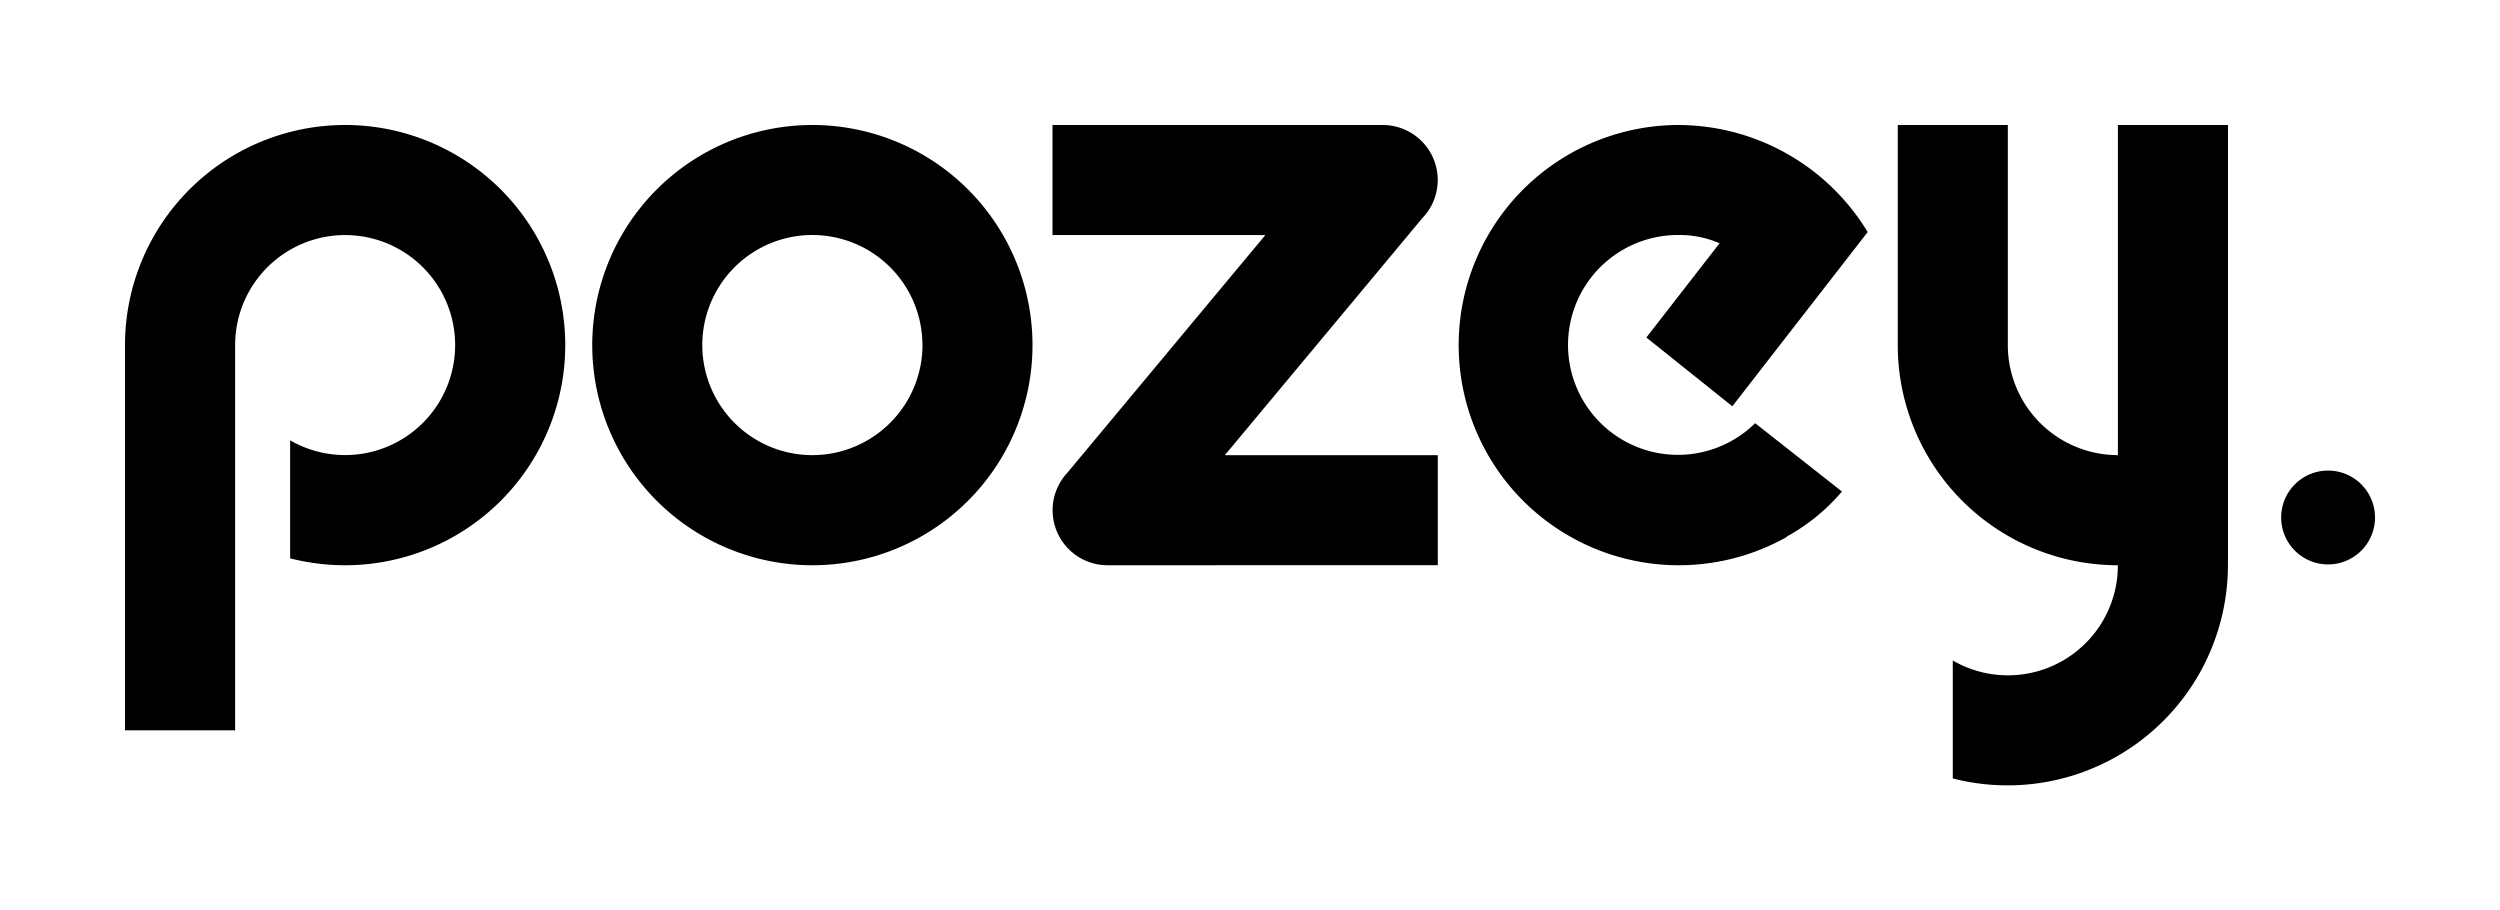
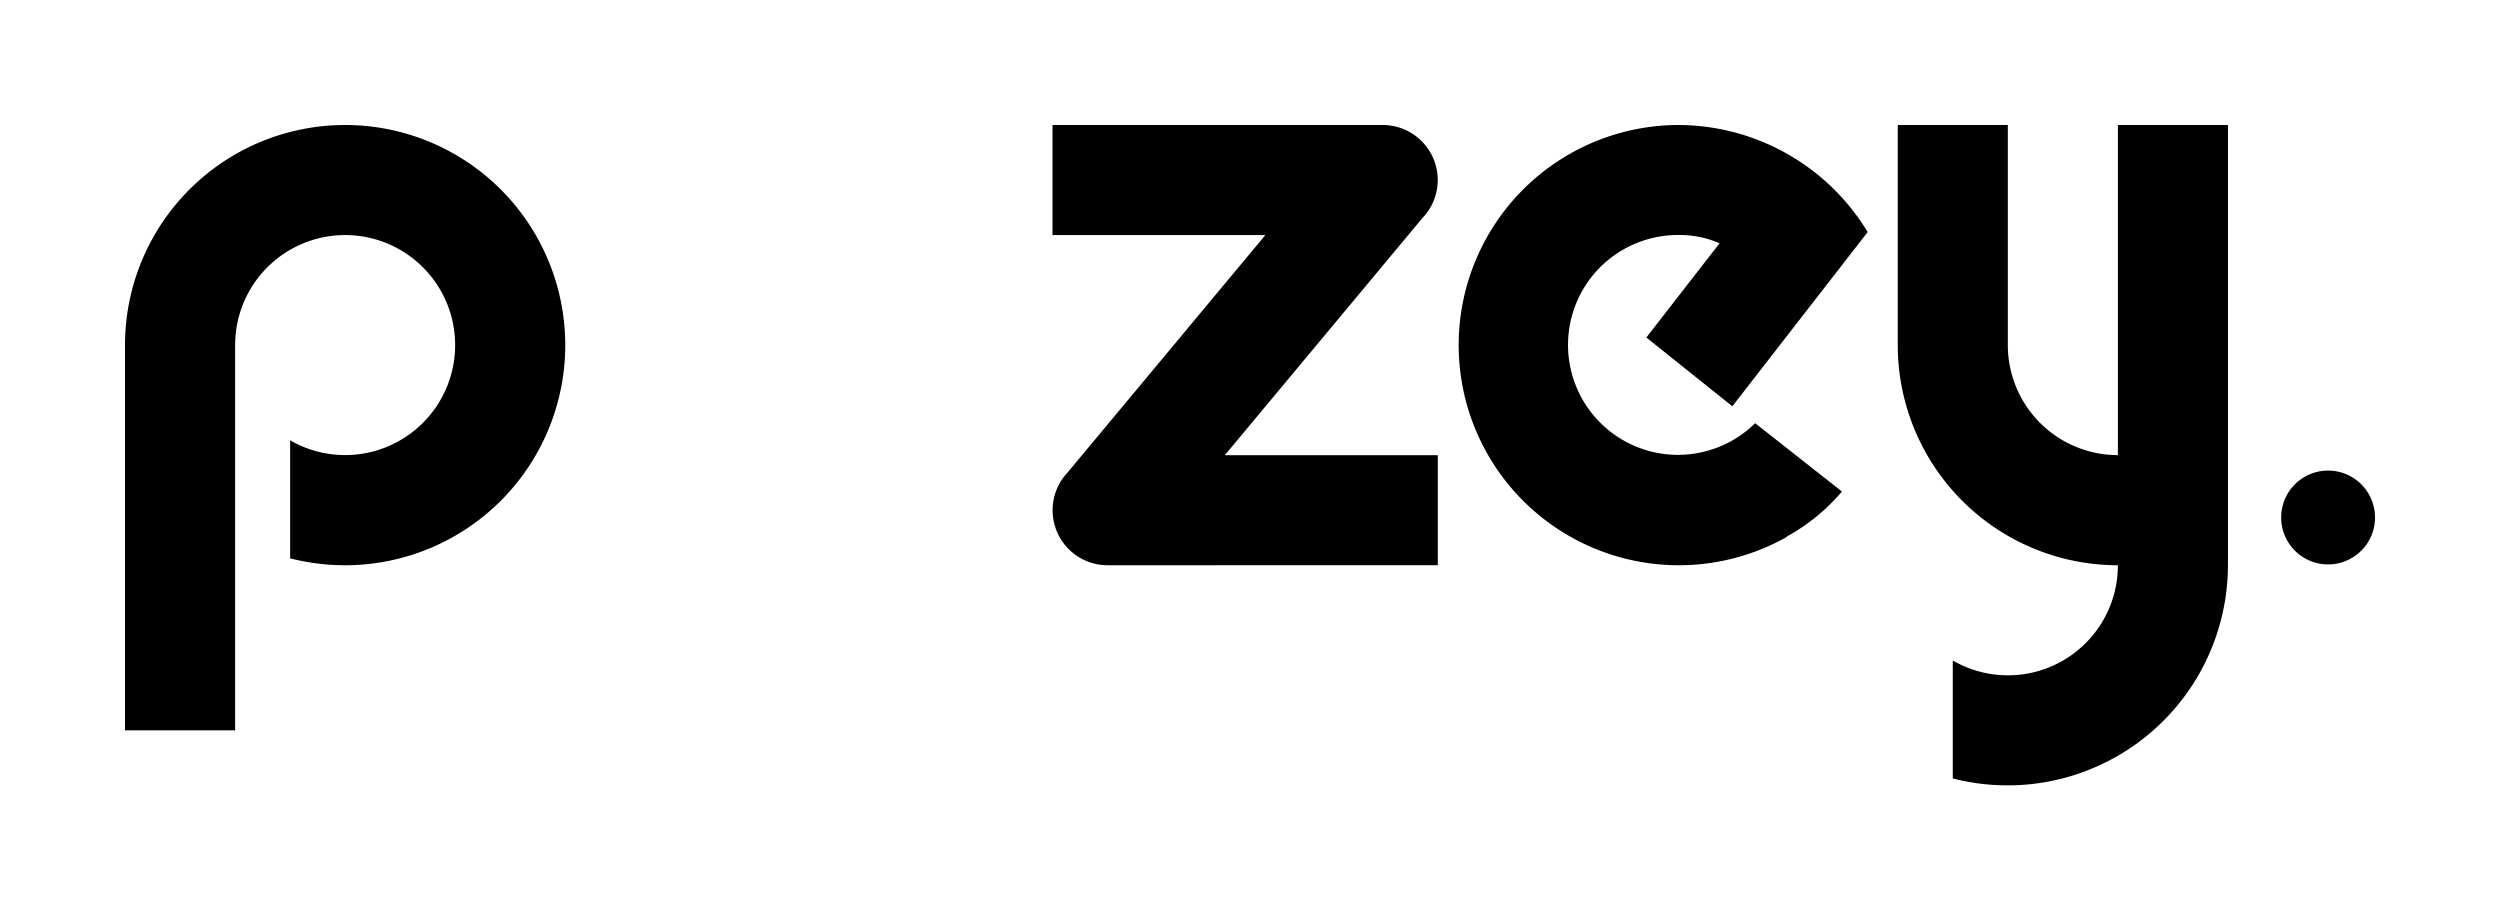
<svg xmlns="http://www.w3.org/2000/svg" id="a843f485-e5b3-4c02-af9e-b8bf9474b91b" data-name="Calque 1" viewBox="0 0 200 72.83">
  <title>Logo_Pozey</title>
  <path d="M27.611,45.22a17.689,17.689,0,0,1-4.4-.554V35.227a8.8,8.8,0,1,0-4.4-7.618V58.426H10V27.611A17.61,17.61,0,1,1,27.611,45.22Z" />
-   <path d="M64.994,45.22A17.61,17.61,0,1,1,82.6,27.61,17.61,17.61,0,0,1,64.994,45.22Zm8.8-17.609a8.805,8.805,0,1,0-8.805,8.8A8.824,8.824,0,0,0,73.8,27.611Z" />
  <path d="M88.607,45.22a4.4,4.4,0,0,1-3.223-7.394h0l15.843-19.019H84.2V10h26.414a4.4,4.4,0,0,1,3.157,7.469h0L97.984,36.416h17.039v8.8Z" />
  <path d="M140.414,33.857l6.943,5.465a15.8,15.8,0,0,1-4.439,3.617l.017.021A17.61,17.61,0,1,1,134.306,10a17.758,17.758,0,0,1,15.108,8.565c-7.607,9.79-5.171,6.654-10.827,13.937L131.709,27l5.857-7.539a8.024,8.024,0,0,0-3.26-.66,8.794,8.794,0,1,0,6.108,15.052Z" />
  <path d="M178.234,45.22a17.627,17.627,0,0,1-22.012,17.056V52.838A8.794,8.794,0,0,0,169.43,45.22a17.609,17.609,0,0,1-17.609-17.61V10h8.805v17.61a8.805,8.805,0,0,0,8.806,8.8V10h8.805V45.22Z" />
  <path d="M182.493,41.4a3.754,3.754,0,1,1,3.754,3.754A3.754,3.754,0,0,1,182.493,41.4Z" />
</svg>